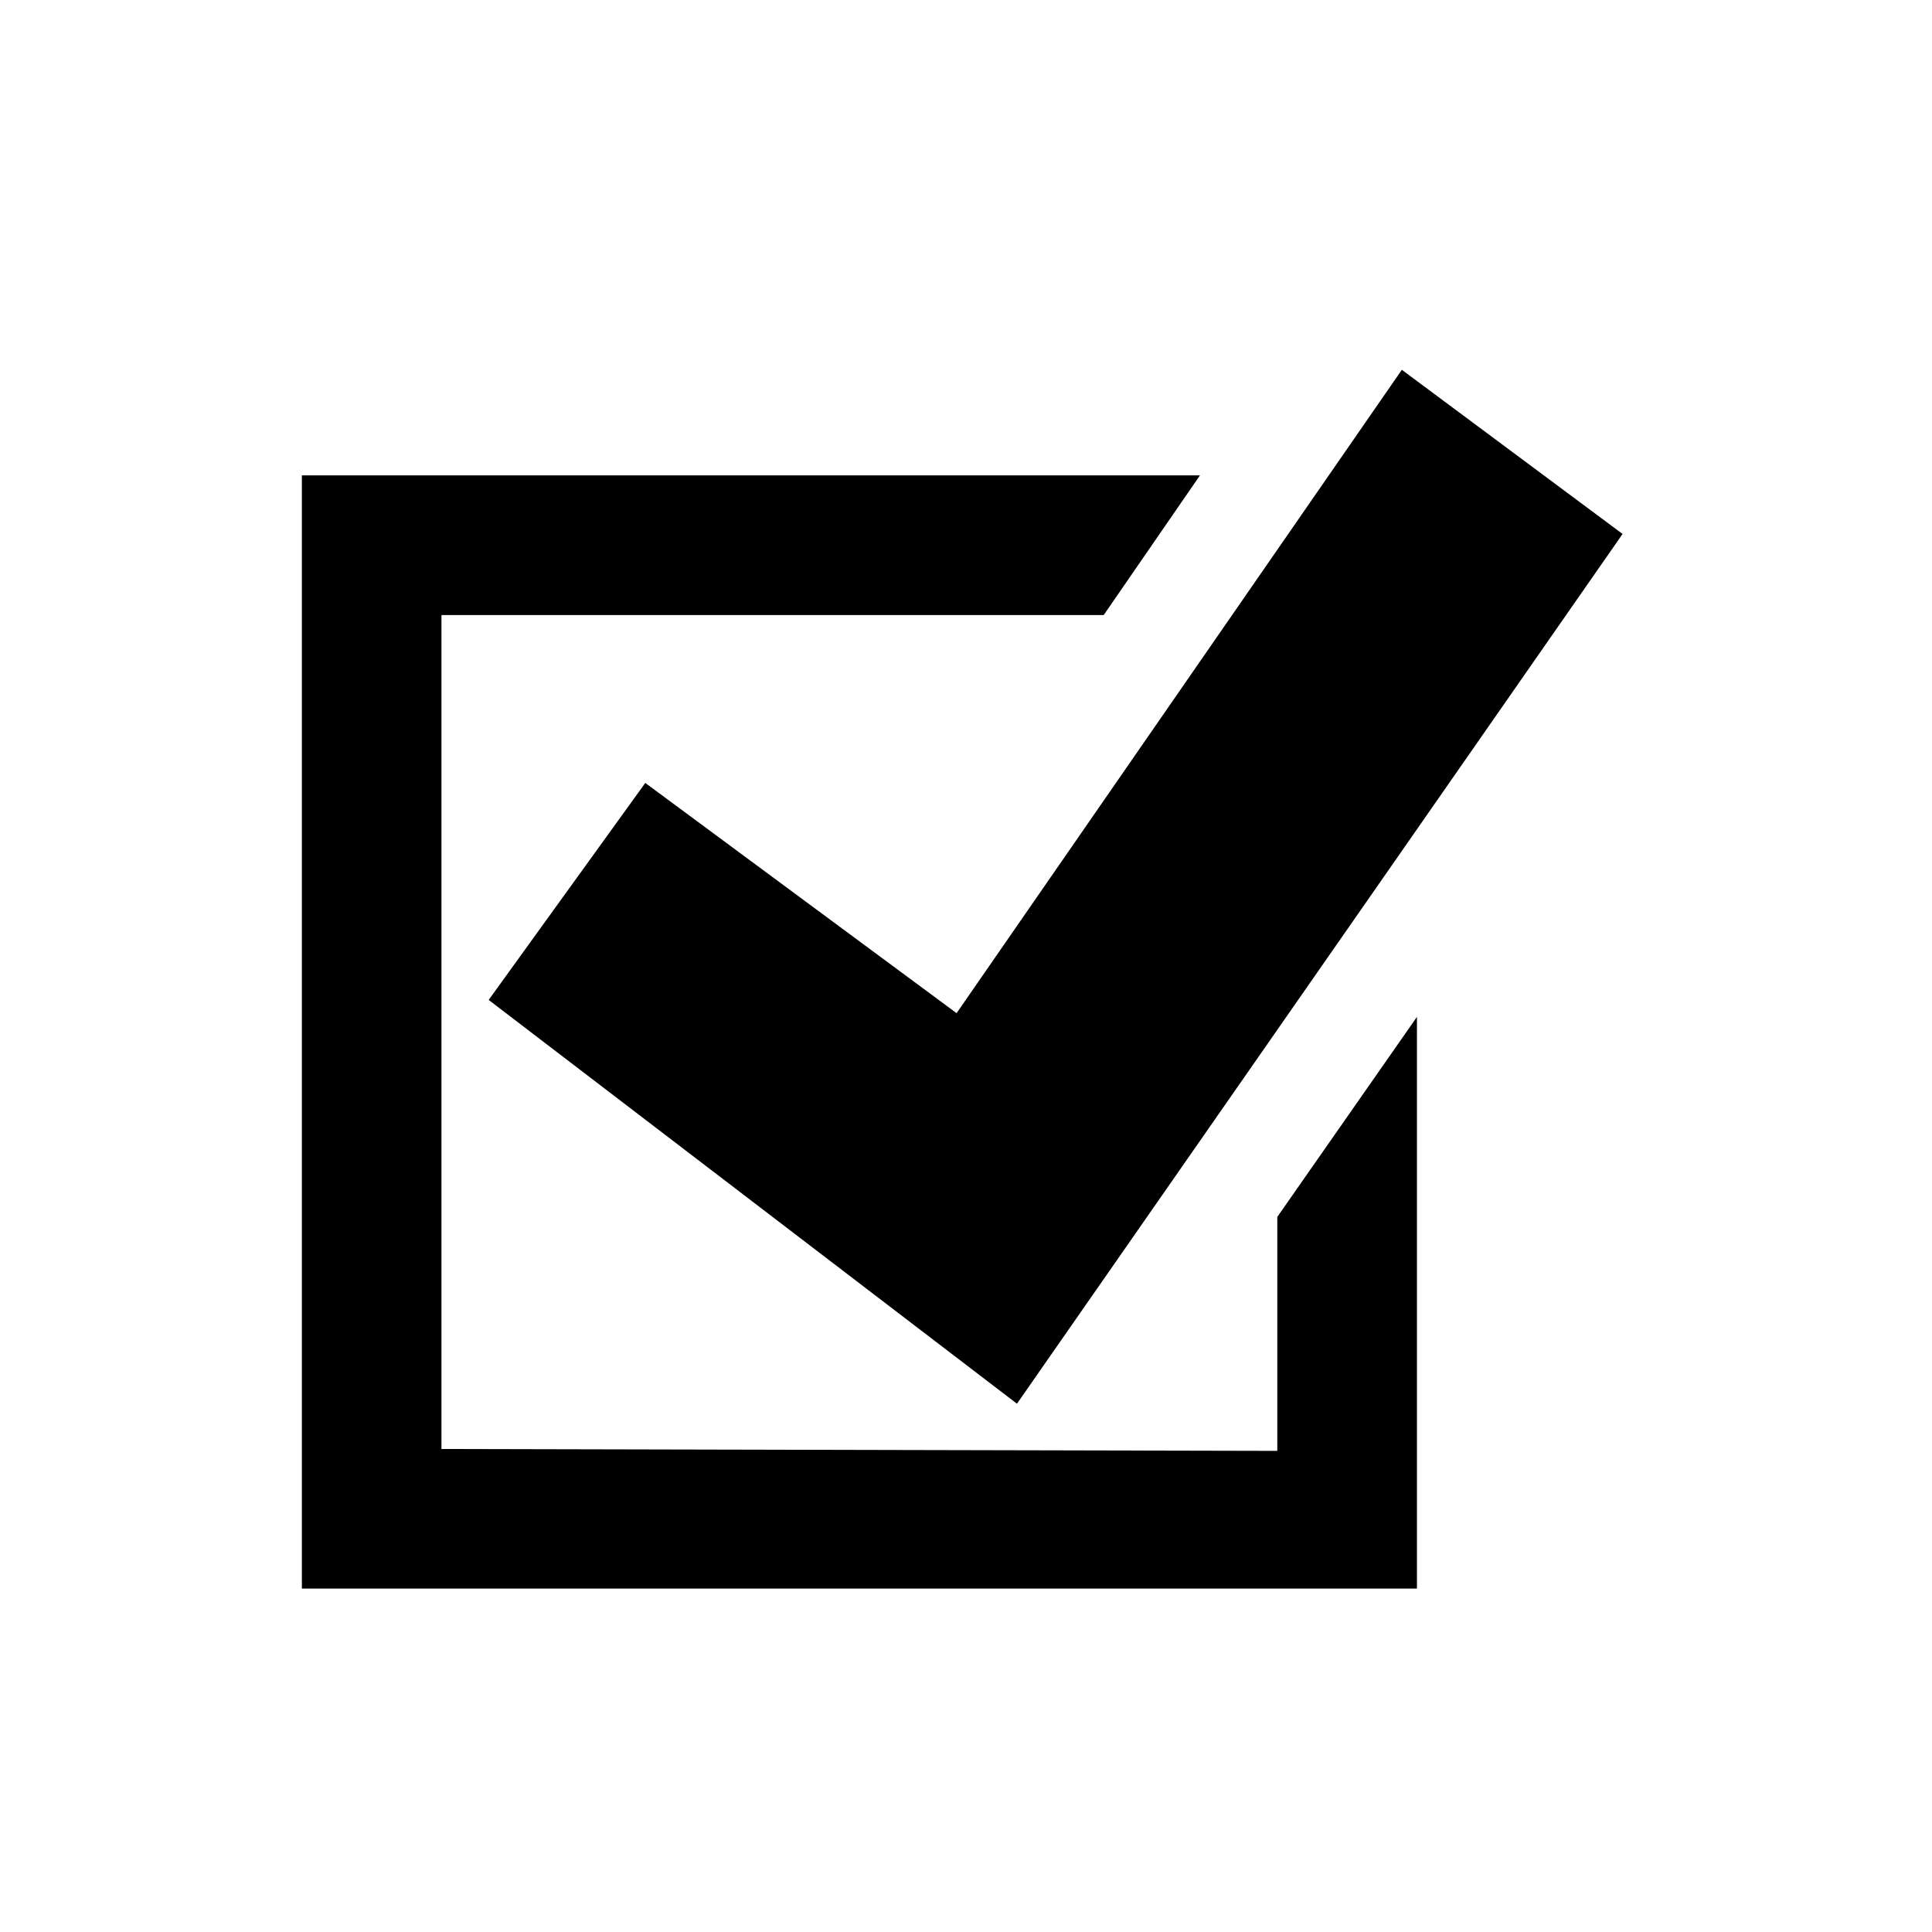
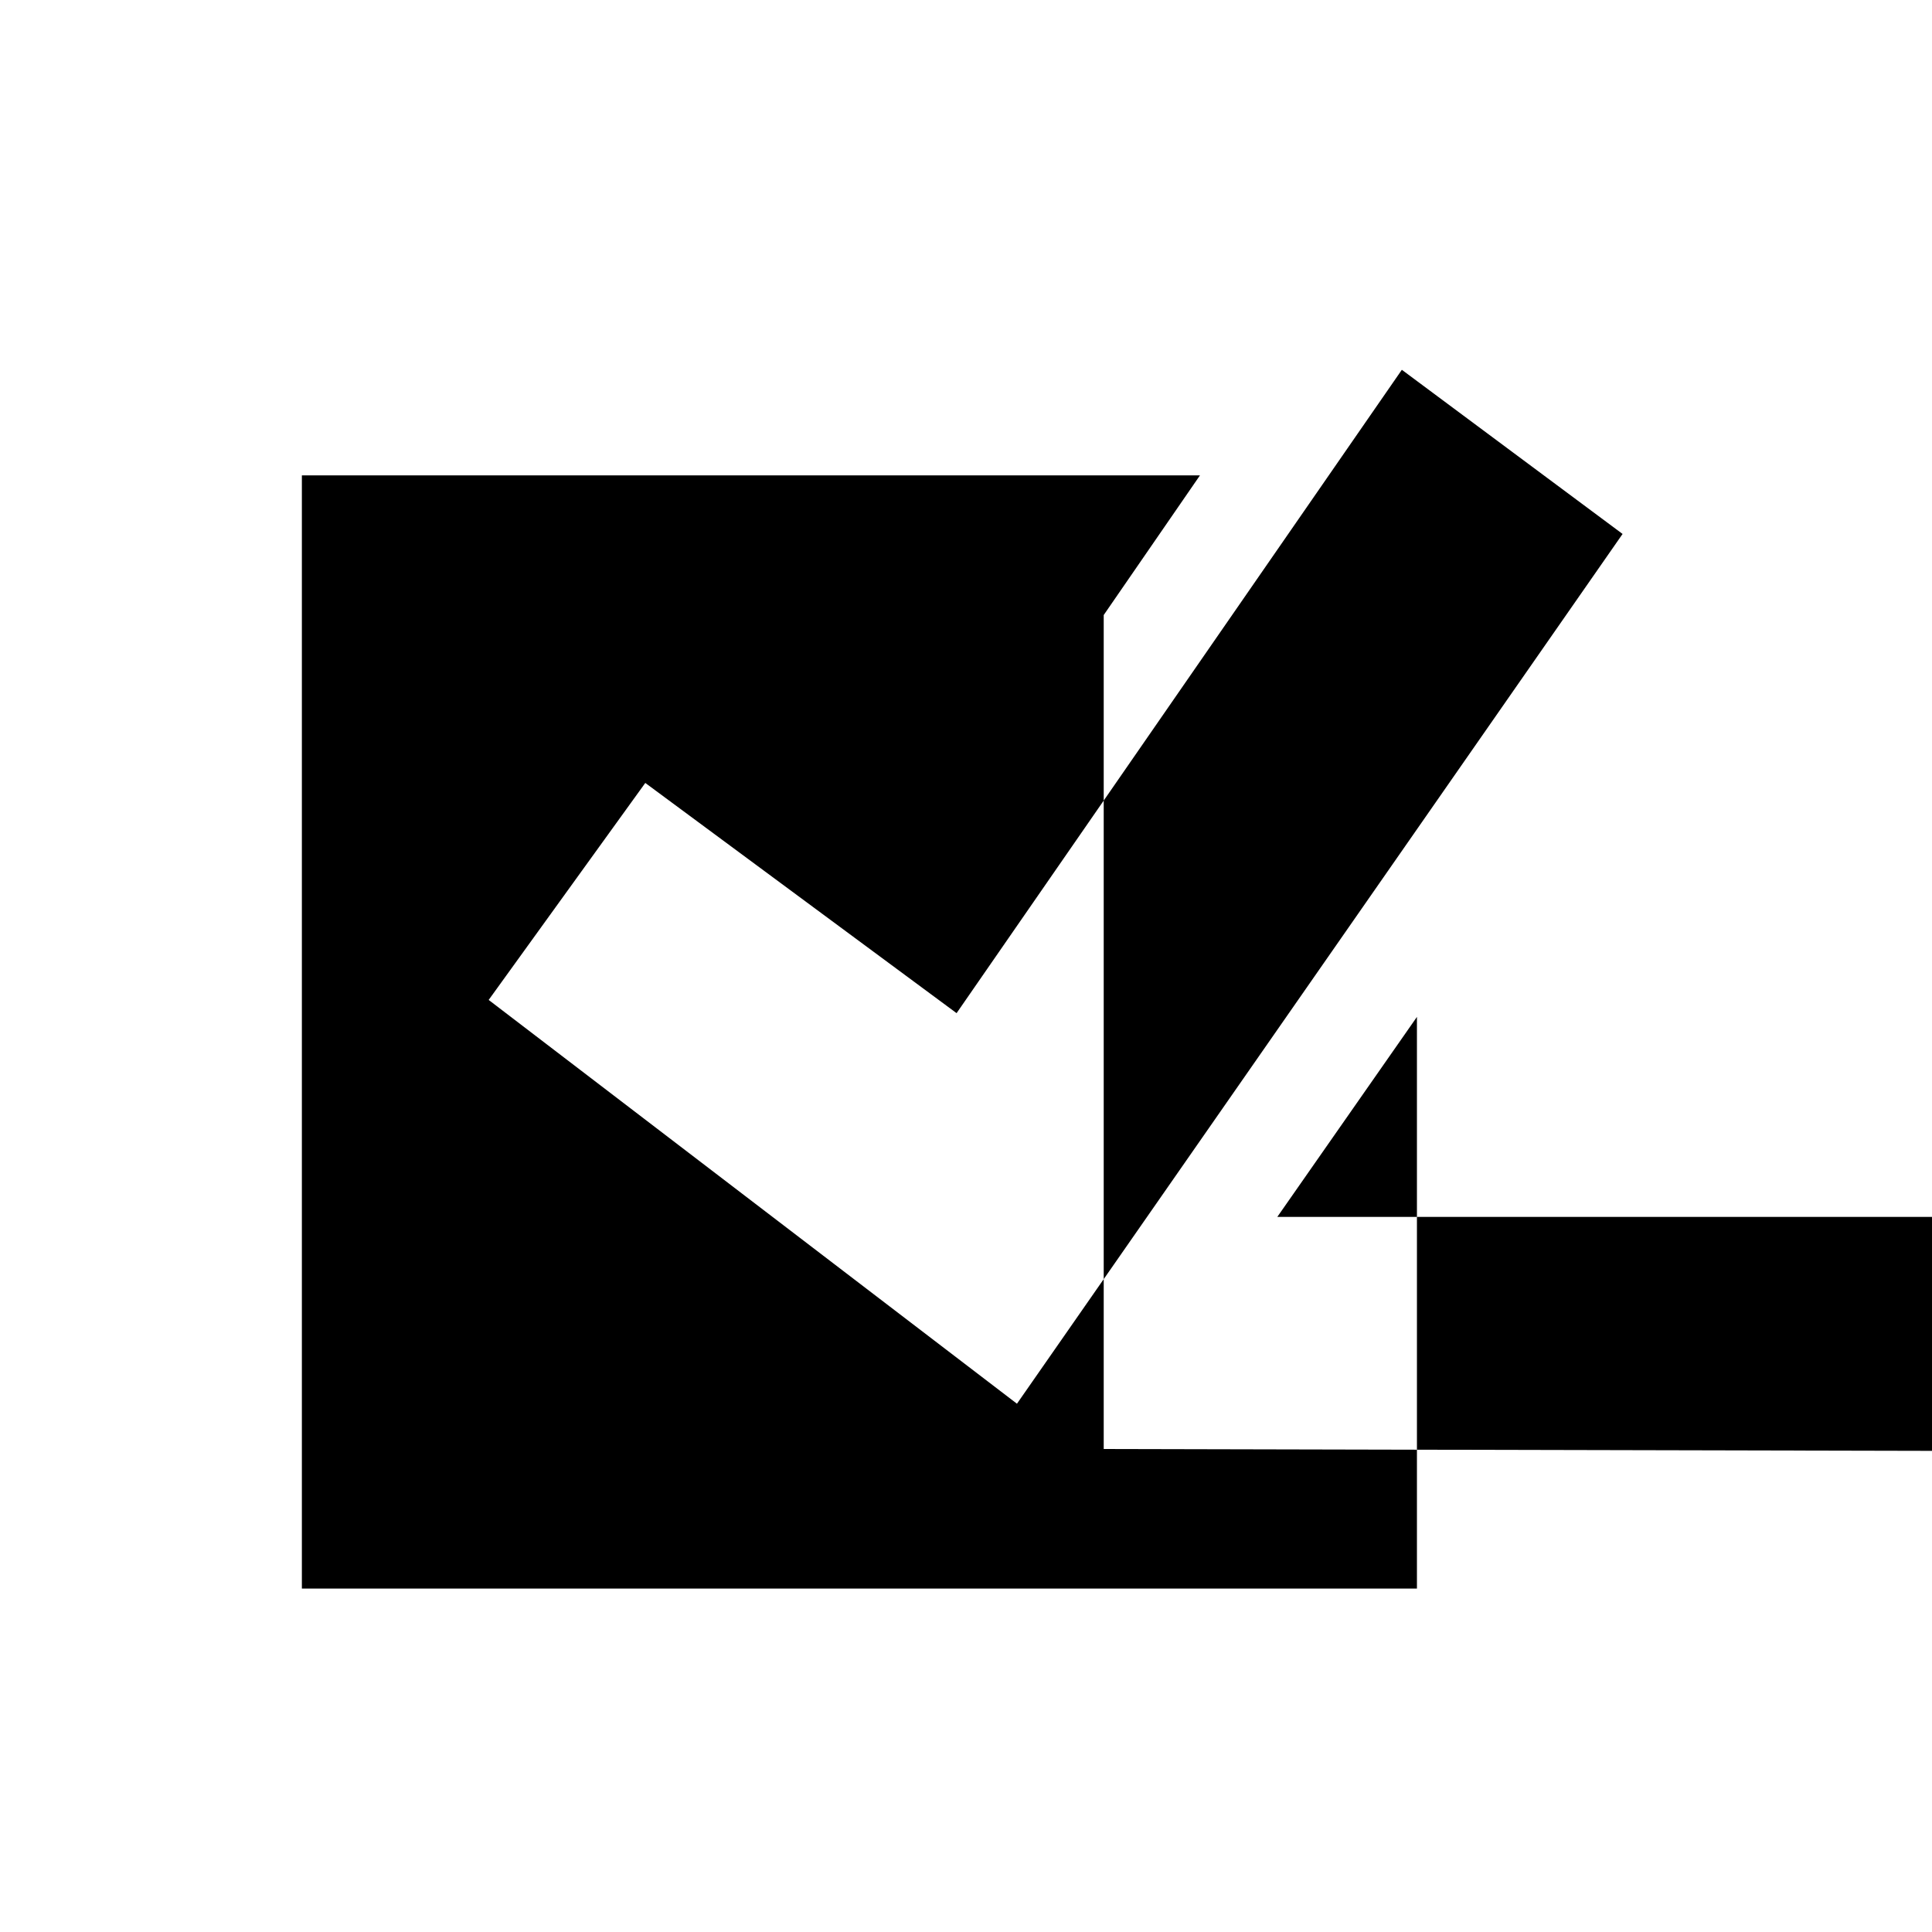
<svg xmlns="http://www.w3.org/2000/svg" fill="#000000" width="800px" height="800px" viewBox="-5 0 32 32" version="1.1">
  <title>checkbox</title>
-   <path d="M16.156 20.156l2.313-3.313v9.469h-18.469v-18.438h14.875l-1.594 2.313h-10.969v13.813l13.844 0.031v-3.875zM18.219 6.125l-7.375 10.656-5.156-3.813-2.594 3.594 8.75 6.688 10.031-14.406z" />
+   <path d="M16.156 20.156l2.313-3.313v9.469h-18.469v-18.438h14.875l-1.594 2.313v13.813l13.844 0.031v-3.875zM18.219 6.125l-7.375 10.656-5.156-3.813-2.594 3.594 8.75 6.688 10.031-14.406z" />
</svg>